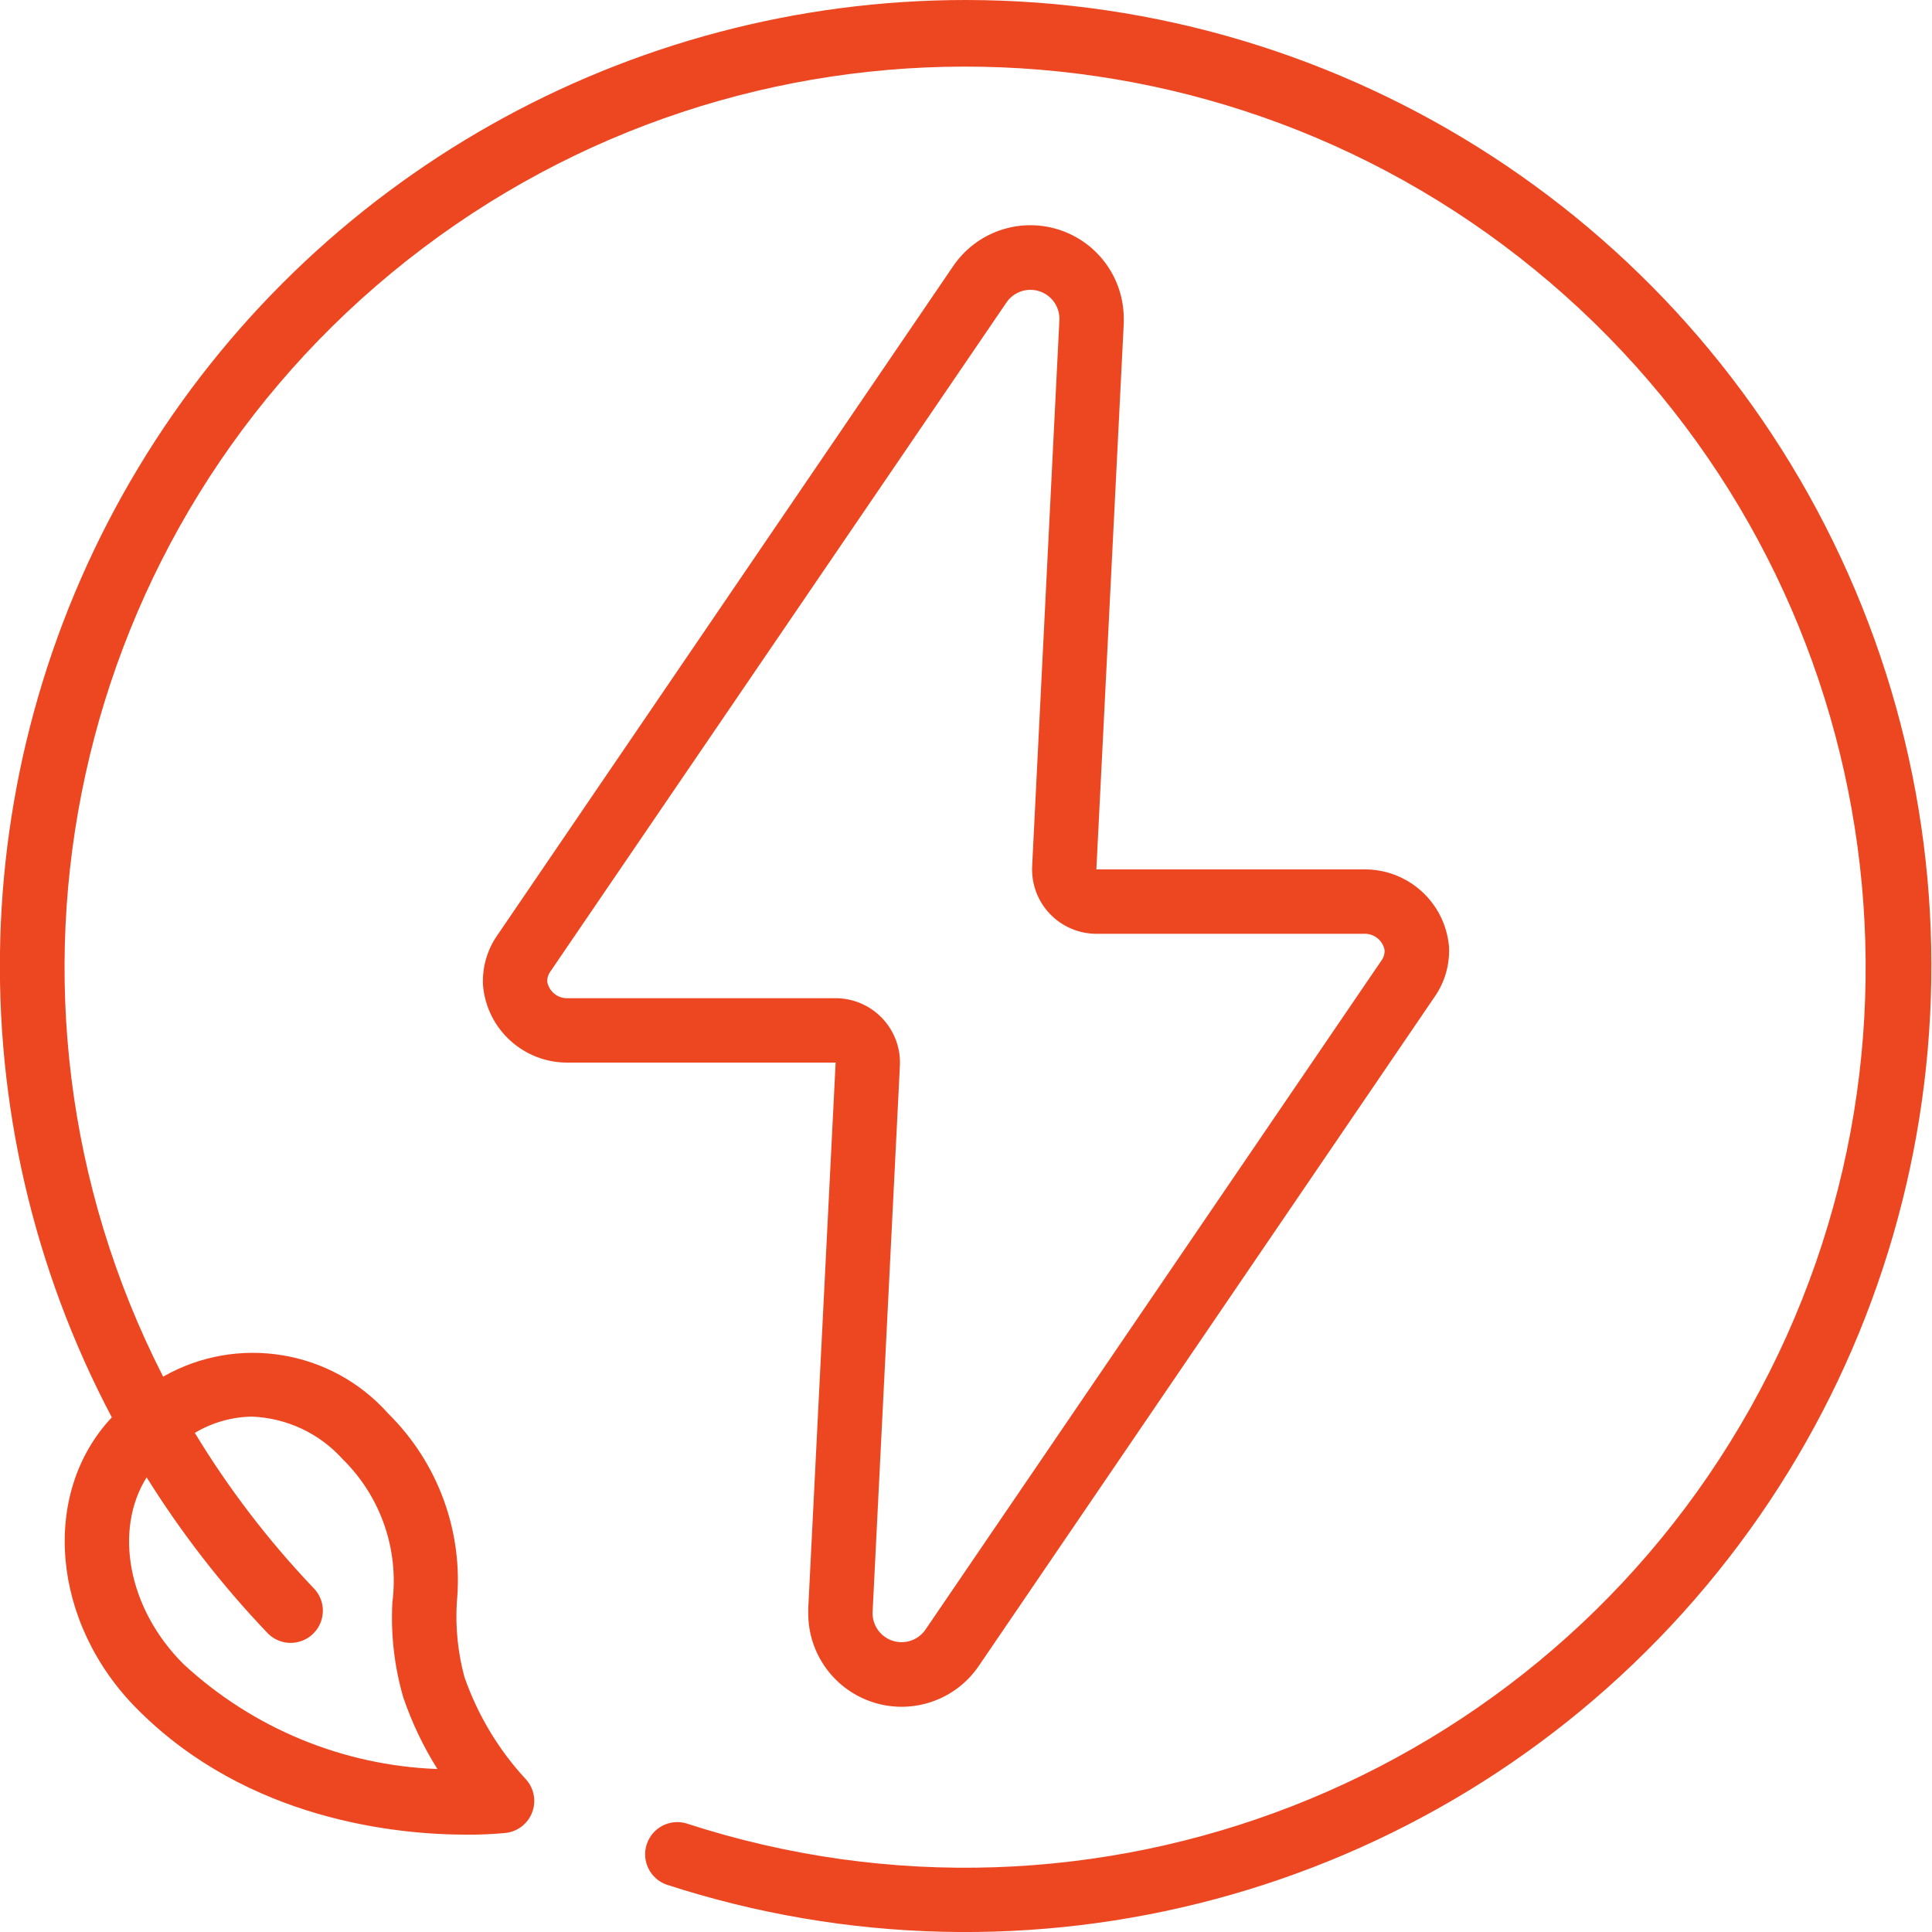
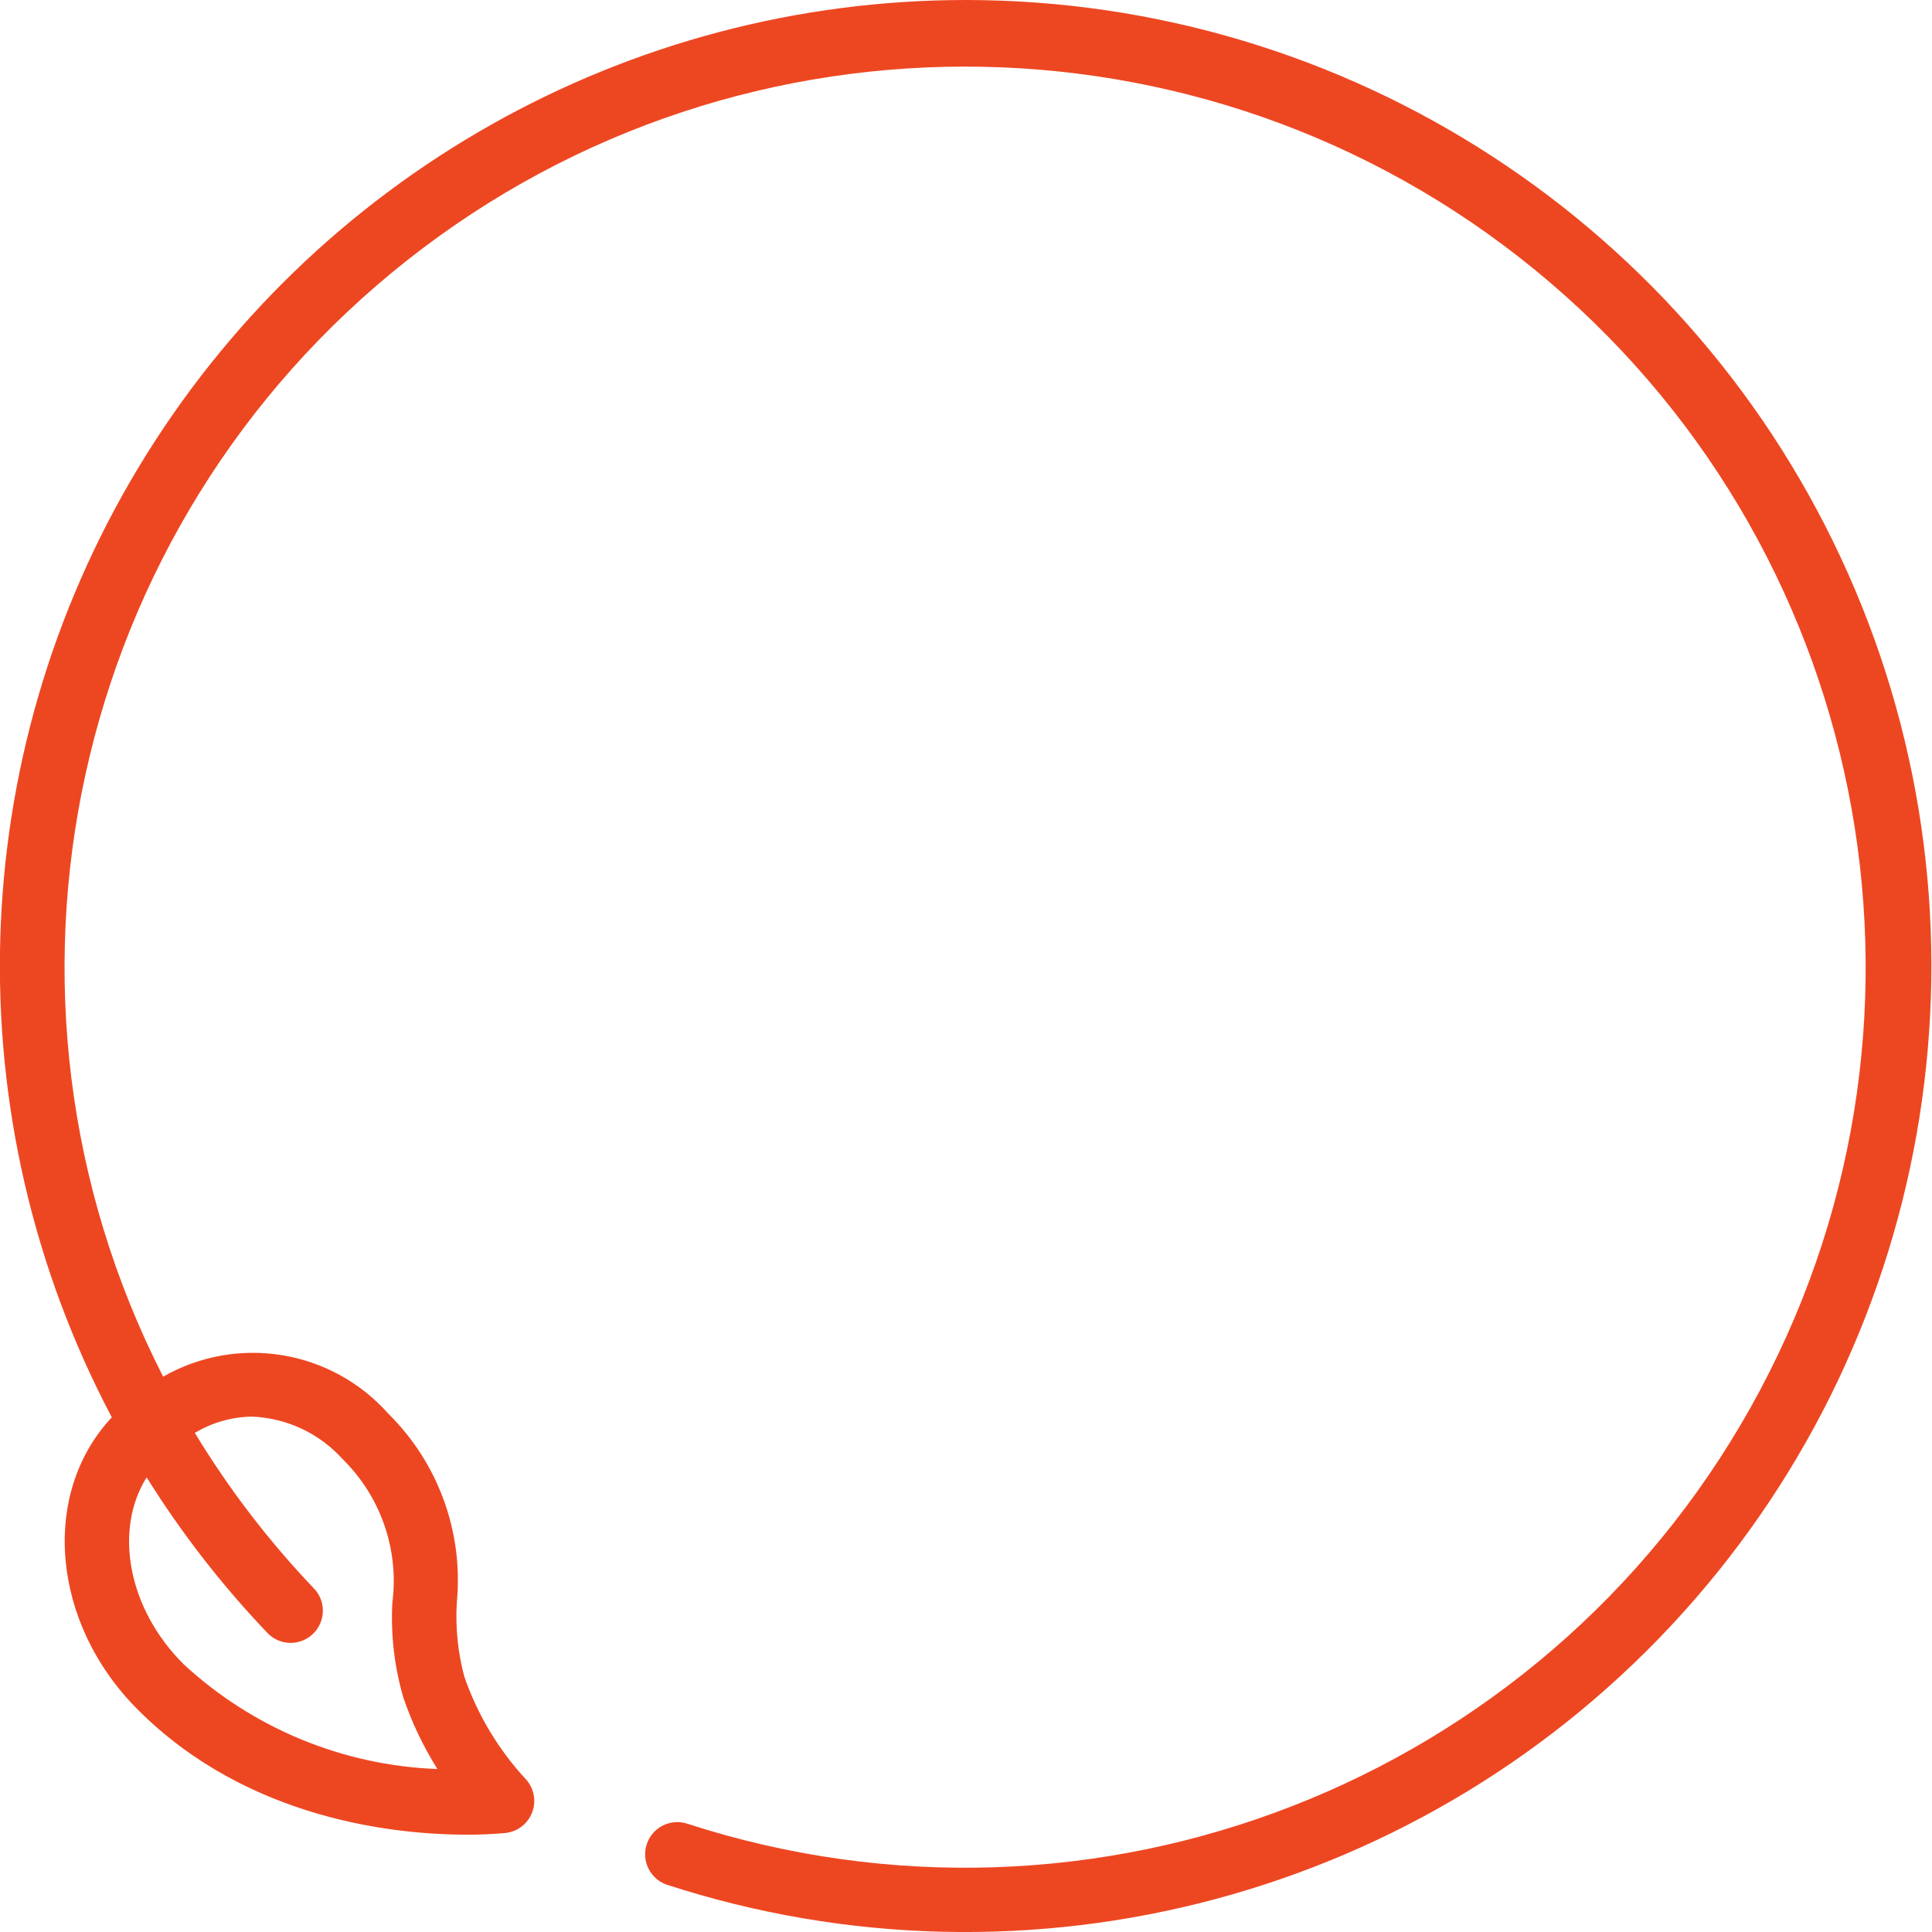
<svg xmlns="http://www.w3.org/2000/svg" width="50" height="50" viewBox="0 0 50 50" fill="none">
-   <path d="M29.083 8.25C29.085 7.188 28.393 6.249 27.378 5.936C26.363 5.623 25.263 6.01 24.667 6.889L12.882 24.188C12.61 24.57 12.476 25.032 12.5 25.5C12.597 26.643 13.562 27.516 14.709 27.5H21.626L20.917 41.633V41.75C20.915 42.812 21.607 43.751 22.622 44.064C23.637 44.377 24.737 43.99 25.333 43.111L37.118 25.812C37.389 25.43 37.524 24.968 37.5 24.5C37.403 23.357 36.438 22.484 35.291 22.5H28.374L29.083 8.367C29.083 8.352 29.083 8.264 29.083 8.25ZM35.291 24.167C35.55 24.151 35.781 24.329 35.832 24.583C35.839 24.681 35.811 24.777 35.753 24.856L23.956 42.167C23.769 42.446 23.418 42.567 23.099 42.462C22.779 42.357 22.569 42.053 22.583 41.717L23.289 27.583C23.312 27.127 23.146 26.681 22.831 26.351C22.516 26.02 22.079 25.833 21.622 25.833H14.706C14.447 25.849 14.216 25.671 14.164 25.417C14.158 25.319 14.186 25.223 14.243 25.144L26.044 7.833C26.231 7.554 26.581 7.433 26.901 7.538C27.221 7.643 27.431 7.947 27.417 8.283L26.712 22.417C26.689 22.873 26.854 23.319 27.169 23.649C27.484 23.98 27.921 24.167 28.378 24.167H35.291Z" fill="#ed4722" />
  <path d="M25 1.23748e-07C16.235 -0.001 8.109 4.589 3.585 12.096C-0.939 19.603 -1.202 28.931 2.894 36.681C1.04 38.653 1.329 42.014 3.568 44.247C6.425 47.11 10.276 47.481 12.08 47.481C12.415 47.483 12.75 47.468 13.084 47.437C13.402 47.402 13.673 47.188 13.779 46.886C13.886 46.584 13.81 46.247 13.584 46.02C12.888 45.261 12.355 44.367 12.017 43.393C11.85 42.769 11.784 42.122 11.822 41.477C11.998 39.661 11.346 37.864 10.047 36.583C8.575 34.928 6.145 34.53 4.222 35.628C-0.836 25.723 1.809 13.624 10.54 6.734C19.271 -0.156 31.654 0.084 40.111 7.307C48.569 14.529 50.745 26.722 45.306 36.424C39.868 46.126 28.333 50.633 17.758 47.188C17.327 47.065 16.876 47.304 16.737 47.73C16.598 48.156 16.821 48.616 17.241 48.771C26.63 51.829 36.939 49.074 43.551 41.741C50.163 34.408 51.839 23.87 47.829 14.847C43.819 5.824 34.874 0.006 25 1.23748e-07ZM6.523 36.662C7.422 36.698 8.268 37.095 8.869 37.764C9.855 38.733 10.331 40.108 10.154 41.479C10.111 42.304 10.206 43.129 10.435 43.922C10.656 44.575 10.954 45.199 11.32 45.782C8.876 45.692 6.545 44.729 4.75 43.068C3.304 41.628 2.943 39.591 3.795 38.234C4.692 39.67 5.732 41.012 6.9 42.238C7.102 42.466 7.412 42.565 7.709 42.496C8.005 42.428 8.241 42.204 8.324 41.911C8.407 41.618 8.323 41.303 8.106 41.09C6.944 39.868 5.916 38.525 5.042 37.083C5.49 36.815 6.001 36.669 6.523 36.662Z" fill="#ed4722" />
</svg>